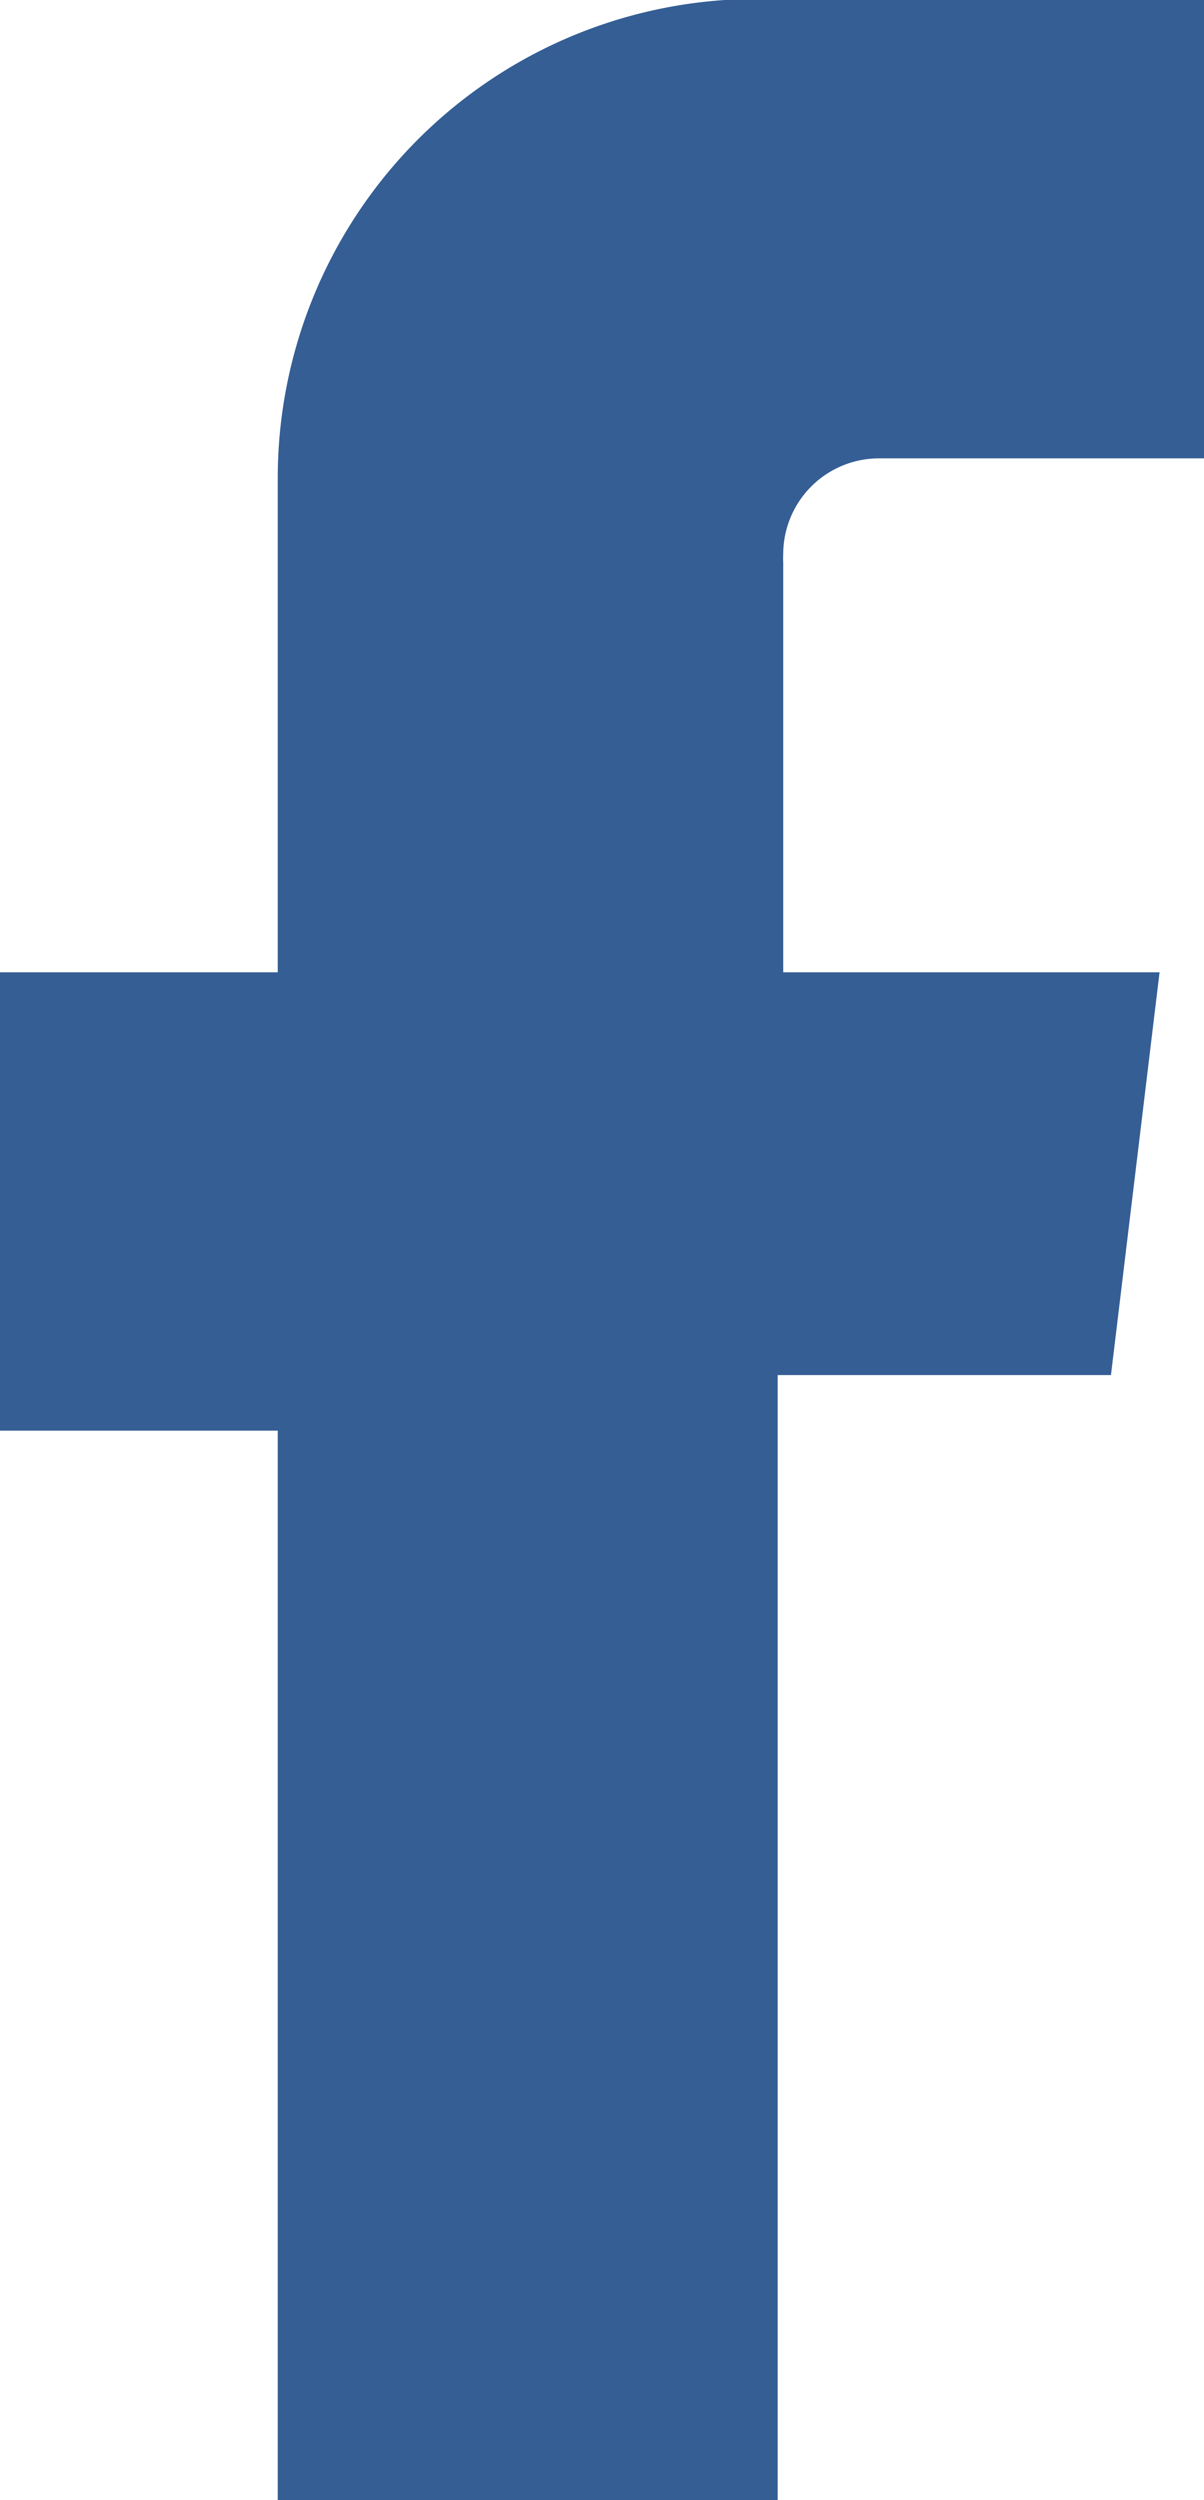
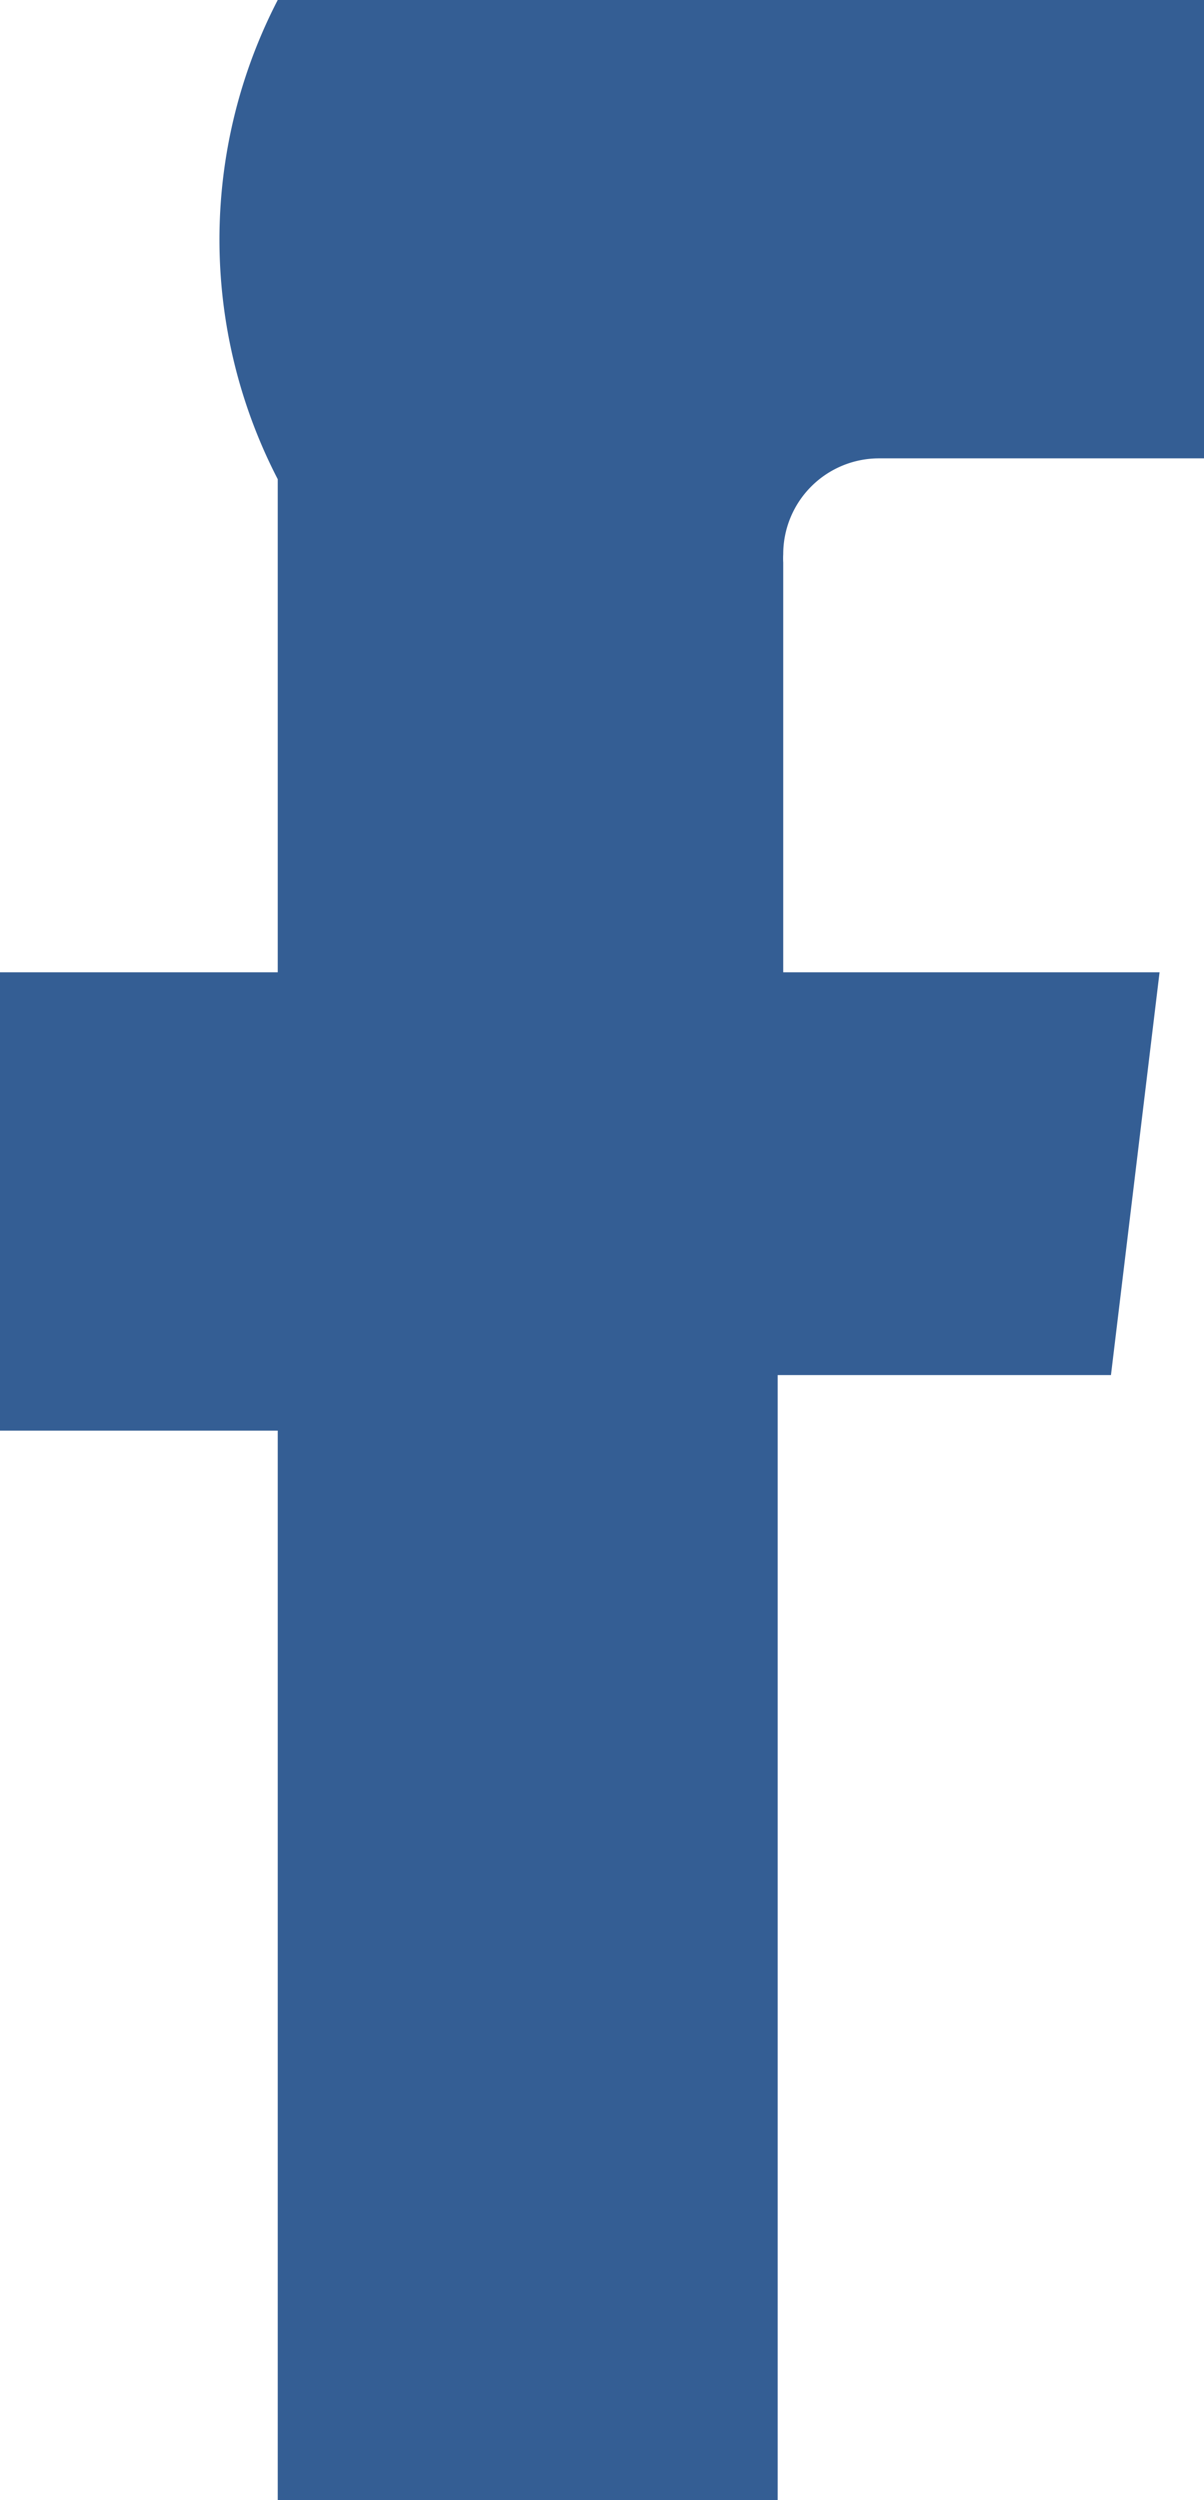
<svg xmlns="http://www.w3.org/2000/svg" viewBox="0 0 8.67 18">
  <defs>
    <style>.cls-1{fill:#345e94;}</style>
  </defs>
  <title>Asset 15</title>
  <g id="Layer_2" data-name="Layer 2">
    <g id="Layer_1-2" data-name="Layer 1">
      <g id="Facebook">
-         <path class="cls-1" d="M5.64,7V4.05h0a.54.54,0,0,1,0-.06.69.69,0,0,1,.69-.69H8.67V0H5.22A3.45,3.45,0,0,0,2,3.45V7H0v3.3H2V18h3.6V9.9H8L8.35,7Z" />
+         <path class="cls-1" d="M5.64,7V4.05h0a.54.54,0,0,1,0-.06.69.69,0,0,1,.69-.69H8.67V0A3.45,3.45,0,0,0,2,3.45V7H0v3.3H2V18h3.6V9.9H8L8.35,7Z" />
      </g>
    </g>
  </g>
</svg>